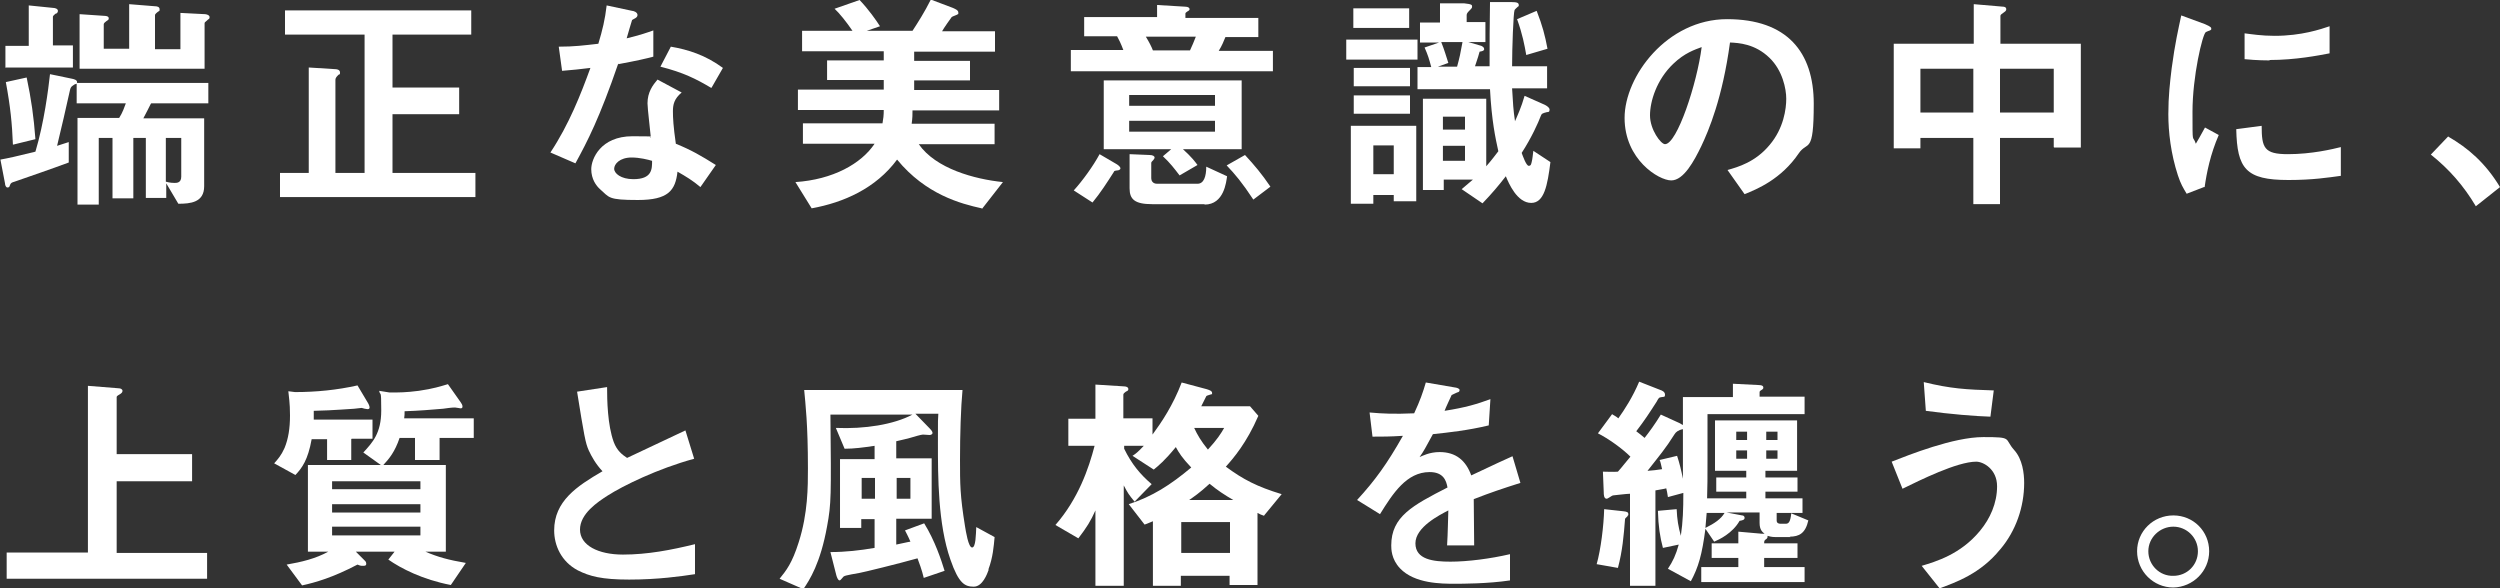
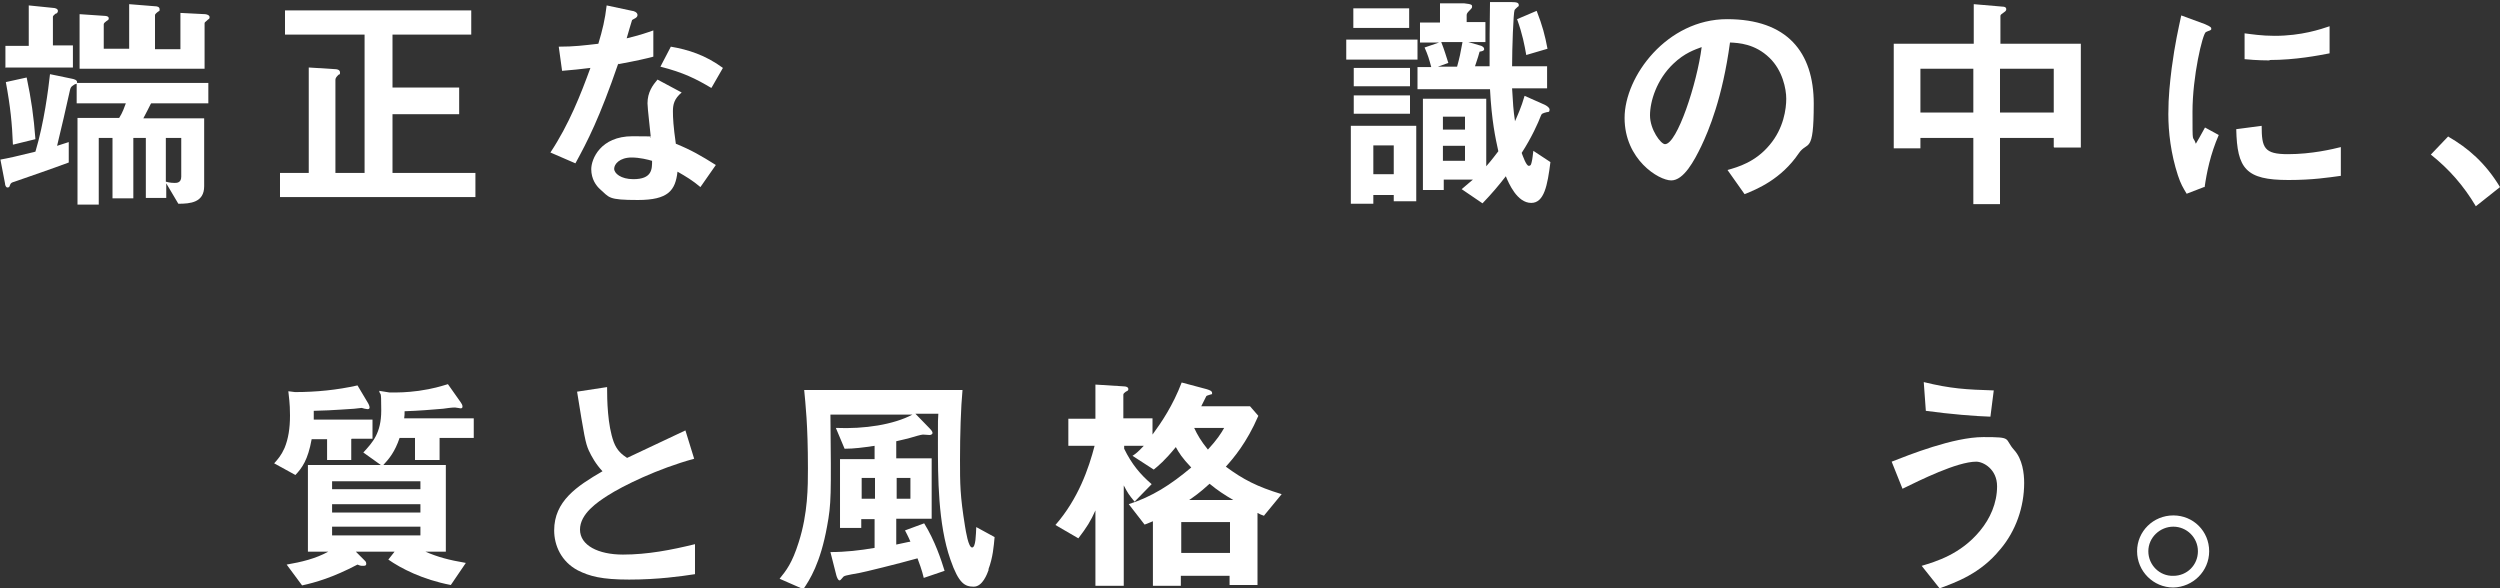
<svg xmlns="http://www.w3.org/2000/svg" version="1.1" viewBox="0 0 600 141.2">
  <rect x="0" y="0" width="600" height="141.2" fill="#333333" stroke="none" />
  <defs>
    <style>
      .cls-1 {
        fill: #fff;
      }
    </style>
  </defs>
  <g>
    <g id="_レイヤー_2">
      <g id="_文字">
        <g>
          <path class="cls-1" d="M18,20.2c-.9.6-1,.6-1.2,1.4-1,4.5-2,8.9-3.1,13.4.7-.2,2.1-.7,2.8-.9v4.9c-4.3,1.6-8.7,3.1-13,4.6-.7.2-.9.3-1.1.8-.1.4-.2.6-.6.6s-.6-.6-.6-1l-1.1-5.7c1.7-.3,4-.8,8.4-1.9,2.1-7,3.1-15,3.5-18.6l5.3,1.1c.5.1,1.2.3,1.2.8s-.2.4-.4.5ZM1.3,16.3v-5.3h5.6V1.3l5.9.6c.4,0,1.1.2,1.1.7s-.4.7-.6.7c-.3.3-.6.5-.6.7v6.9h4.8v5.3s-16.3,0-16.3,0ZM3.1,34.7c-.2-5-.6-9.1-1.7-15l5-1.1c1.1,5.2,1.7,9.4,2.1,14.8,0,0-5.3,1.3-5.3,1.3ZM36.2,24.9c-.4.8-1.1,2.2-1.8,3.5h14.6v16.3c0,3.9-3.3,4.2-6.2,4.2l-2.9-4.9v3.5h-4.9v-14.4h-3v14.5h-5v-14.5h-3.3v16h-5.1v-20.8h10c.8-1.2,1.3-2.7,1.6-3.5h-11.8v-4.9h31.6v4.9s-13.7,0-13.7,0ZM49.7,4.9c-.5.4-.6.5-.6.7v10.9h-30V3.4l5.9.4c.7,0,1.1.2,1.1.6s-.2.4-.6.7c-.3.2-.6.5-.6.7v5.9h6.1V1l6.2.5c.4,0,1.1.1,1.1.7s0,.3-.5.7c-.6.5-.6.6-.6.8v8.1h6.1V3.1l5.9.3c.3,0,1.1.2,1.1.7s-.2.4-.5.7ZM43.5,33.1h-3.7v10.5c1,.3,1.9.3,2.1.3.5,0,1.6,0,1.6-1.5,0,0,0-9.3,0-9.3Z" />
          <path class="cls-1" d="M67.2,47.3v-5.8h6.9v-25.3l6.4.4c.5,0,1.1.2,1.1.8s-.1.4-.3.5c-.4.4-.8.7-.8,1.3v22.3h7V8.3h-19.1V2.5h44.7v5.8h-18.9v12.7h16v6.4h-16v14.1h19.9v5.8h-47Z" />
          <path class="cls-1" d="M148.4,15.2c-4.5,13.1-7.4,18.7-10.3,24l-6-2.6c4.5-6.8,7.3-14,9.6-20.3-2.6.3-4.1.5-6.8.7l-.8-5.8c3.7,0,6-.3,9.5-.7,1-3.3,1.6-5.8,2-9.2l6.1,1.3c.3,0,1.3.3,1.3,1s-.9.9-1.3,1.2c0,0-1.1,3.6-1.3,4.4,3.3-.8,5-1.4,6.4-1.9v6.3c-1.9.5-3.6.9-8.4,1.8ZM168.1,44.9c-1.9-1.6-3.4-2.5-5.5-3.7-.5,4.5-2.2,6.8-9.5,6.8s-6.8-.6-9.1-2.6c-.9-.8-2.1-2.4-2.1-4.8s2.2-7.9,9.9-7.9,3.2.2,4.4.3c-.1-1.3-.8-7-.8-8.2,0-2.7,1.3-4.4,2.4-5.7l5.8,3.1c-1.8,1.5-2.1,2.9-2.1,4.5s.1,3.6.7,7.8c3.7,1.5,6.1,2.9,9.6,5.1l-3.7,5.3ZM151.6,37.8c-2.9,0-4.2,1.6-4.2,2.7s1.6,2.5,4.6,2.5c4.5,0,4.5-2.4,4.5-4.4-1-.3-3-.8-4.9-.8ZM170.7,21.1c-3.7-2.2-6.7-3.7-12.2-5.1l2.5-4.8c4.1.7,8.3,2,12.5,5.1l-2.7,4.7Z" />
-           <path class="cls-1" d="M235.6,50c-5-1.1-13.4-3.3-20.3-11.7-5.1,6.9-12.8,10.3-20.5,11.7l-3.9-6.3c9-.6,15.8-4.4,19-9.2h-17.2v-4.9h19.1c.2-1.1.3-1.9.3-3.2h-20.6v-4.9h20.6v-2.3h-13.6v-4.7h13.6v-2.2h-19.6v-4.9h12.1c-1.5-2.2-3.2-4.3-4.3-5.3L206.3,0c2.2,2.3,4,4.9,4.9,6.3l-3.2,1.1h11c1.3-2,2.9-4.5,4.4-7.5l5.3,2c.4.2,1.3.5,1.3,1.1s0,.3-.1.4c-.2.2-1.3.5-1.5.7-.1.1-2,2.8-2.3,3.4h12.7v4.9h-19.4v2.2h13.4v4.7h-13.4v2.3h20.4v4.9h-20.8c0,1,0,1.8-.2,3.2h19.9v4.9h-18.2c4.1,5.9,13.4,8.4,20.2,9.1,0,0-5,6.4-5,6.4Z" />
-           <path class="cls-1" d="M257,16.9v-4.9h12.6c-.6-1.6-1.1-2.6-1.5-3.3h-7.9v-4.6h17.5V1.2l6.7.4c.8,0,1.1.3,1.1.6s-.3.4-.6.6c-.3.2-.4.3-.4.5v1h17.5v4.6h-7.9c-.5,1.2-.8,2-1.6,3.3h13v4.9h-48.5ZM268.1,40.9c-.6.1-.7.1-.8.4-1.6,2.5-3.2,5-5.1,7.3l-4.5-2.9c2.1-2.3,4.7-5.9,6.2-8.7l4.1,2.4c.3.2.9.6.9,1s-.6.5-.7.5ZM283.9,35.8c2.2,2,2.9,3,3.5,3.8l-4.3,2.5c-1.3-1.7-2.2-2.9-4-4.6l2-1.7h-16.2v-16.5h33.1v16.5s-14,0-14,0ZM291.6,22.8h-20.6v2.6h20.6v-2.6ZM291.6,29h-20.6v2.6h20.6v-2.6ZM289.1,49h-12.6c-4.2,0-5.4-1.2-5.4-3.8v-8.2l4.8.2c.8,0,1.2.3,1.2.6s-.2.4-.3.6c-.3.3-.5.5-.5.7v3.7c0,.5.3,1.3,1.4,1.3h9.7c1.5,0,2.1-1.7,2.1-4.1l5,2.3c-.2,1.3-.7,6.8-5.4,6.8ZM275,8.8c.8,1.3,1.4,2.5,1.7,3.3h8.9c.6-1.3.9-2,1.4-3.3h-12.1ZM300.8,47.9c-2.7-4.1-4.4-6.1-6.4-8.2l4.4-2.5c2.3,2.5,4,4.5,6.1,7.6l-4.1,3.1Z" />
          <path class="cls-1" d="M323.1,14.3v-4.8h17.1v4.8h-17.1ZM334.5,48.3v-1.5h-4.9v2.1h-5.4v-18.7h15.7v18.1h-5.4ZM324.8,6.8V2h13.4v4.7h-13.4ZM324.9,20.7v-4.4h13.5v4.4s-13.5,0-13.5,0ZM324.9,27.3v-4.4h13.5v4.4s-13.5,0-13.5,0ZM334.5,34.9h-4.9v6.9h4.9v-6.9ZM367.5,48.7c-3.4,0-5.4-4.7-6.1-6.4-1.7,2.2-3.3,4.1-5.6,6.5l-5-3.4c1.2-1,1.9-1.6,2.7-2.3h-7v2.5h-5v-21.9h15.2v16.2c1.5-1.7,2.1-2.6,2.9-3.6-.7-3.2-1.6-7.3-2-14.9h-17.4v-5.3h3.3c-.5-1.9-.8-2.9-1.6-4.7l3.5-1.2h-4.6v-4.8h4.8V.8h5.8c1.9.2,1.9.4,1.9.8s-.2.4-.4.7c-.6.6-.9.9-.9,1.3v1.7h4.5v4.8h-4.1l3.1.9c.4.2.7.4.7.8s-.5.5-1.1.6c-.2.7-.4,1.5-1.1,3.5h3.5c0-7.4,0-8.2.1-15.4h5.2c1.3,0,1.7.2,1.7.7s0,.3-.1.3c-.2.2-.8.7-.9.9-.3.6-.6,9.3-.6,13.5h8.4v5.3h-8.4c.2,3.5.3,5.3.7,7.9.6-1.4,1.5-3.3,2.3-6.1l4.5,2c.3.1,1.5.7,1.5,1.3s-.3.6-.6.6c-1.2.3-1.3.4-1.5.9-.6,1.6-2.2,5.2-4.6,8.9.3.8,1.1,3.1,1.7,3.1s.6-.6.7-.9c.2-.7.3-2,.4-2.7l4.1,2.7c-.7,5.6-1.5,9.8-4.6,9.8ZM345.9,10.1c.8,2,1.2,3.5,1.7,5l-2.5.9h4.6c.6-2.2.8-3.1,1.3-5.9h-5ZM351.6,28h-5.3v3.1h5.3v-3.1ZM351.6,35h-5.3v3.6h5.3v-3.6ZM366.3,13.2c-.4-2.3-.9-5-2.2-8.6l4.7-2c1.4,3.6,2,5.9,2.6,9.1l-5.1,1.5Z" />
          <path class="cls-1" d="M431.7,36.8c-4.2,6.2-10,8.6-13,9.8l-4.1-5.8c2.5-.7,6.7-1.9,10.1-6,3.4-4,4-8.7,4-11.1s-.9-6.8-4-9.8c-3.5-3.4-7.4-3.6-9.5-3.7-1.8,13.3-5.1,21.1-6.9,24.9-1.7,3.5-4.2,8.2-7.2,8.2s-11.2-5-11.2-15,10.2-23.7,24.6-23.7,20.8,7.9,20.8,20.3-1.5,8.8-3.6,11.9ZM401.6,15.3c-4,3.8-5.6,9-5.6,12.4s2.6,6.9,3.6,6.9c2.9,0,7.7-14.6,8.8-23.3-1.6.6-4.1,1.4-6.8,4Z" />
          <path class="cls-1" d="M492.9,35.3v-2.2h-12.9v15.9h-6.4v-15.9h-12.7v2.5h-6.4V10.5h19.2V1l7,.6c.3,0,.8.1.8.6s-.4.6-.6.8c-.4.3-.8.5-.8.8v6.7h19.3v24.9s-6.4,0-6.4,0ZM473.6,16.5h-12.7v10.5h12.7v-10.5ZM492.9,16.5h-12.9v10.5h12.9v-10.5Z" />
          <path class="cls-1" d="M529.2,44.8l-4.4,1.7c-.9-1.5-1.4-2.3-2.1-4.4-1.7-5.2-2.3-10.4-2.3-14.7s.4-7.7.8-11c.8-6,1.6-9.4,2.3-12.7l5.7,2.1c.4.2,1.5.6,1.5,1s0,.3-.3.5c-.1,0-.8.3-1,.4-.8.5-3.2,10.6-3.2,19.1s0,5.3.8,7.7c.7-1.2,1-1.7,2.2-3.9l3.3,1.8c-2,4.6-2.9,9-3.4,12.6h0ZM549.2,43.2c-10.2,0-12.3-2.7-12.5-12.2l6.1-.8c0,5.3.6,6.8,6.3,6.8s10.7-1.2,12.7-1.7v6.9c-3,.4-6.7,1-12.6,1ZM544.7,14.5c-.4,0-3,0-6-.3v-6.2c1.6.2,4.1.6,7.2.6,6.5,0,11.1-1.6,13.2-2.3v6.5c-2.6.5-8.2,1.6-14.4,1.6Z" />
          <path class="cls-1" d="M587.6,32.8c4.7,2.7,8.9,6.3,12.4,12.1l-5.8,4.6c-2.9-4.9-6.4-8.9-10.8-12.4l4.2-4.4Z" />
-           <path class="cls-1" d="M1.6,138.8v-6.2h19.5v-40l7.5.6c.3,0,.8.2.8.6s-.3.6-.6.8c-.3.2-.8.4-.8.7v13.7h18.1v6.5h-18.1v17.2h21.7v6.2s-48.1,0-48.1,0Z" />
          <path class="cls-1" d="M84.3,105.4v5h-5.8v-5h-3.7c-.9,5-2.3,6.9-3.9,8.6l-5.1-2.8c.9-1,1.7-1.9,2.5-3.7.9-2.2,1.3-4.7,1.3-7.8s-.3-4.6-.4-5.8l1.6.2c5.1,0,10.1-.5,15-1.6l2.5,4.2c.3.5.4.9.4,1.1,0,.3-.2.4-.5.4s-1.1-.2-1.4-.3c-.3,0-1.5.2-1.8.2-.6,0-4.8.4-9.7.5,0,.6,0,1,0,2.1h14.1v4.6s-5,0-5,0ZM105.5,105.1v5.3h-5.9v-5.3h-3.7c-1.1,3.3-2.5,5-3.9,6.5h15v20.8h-4.9c3,1.3,5.6,2,9.7,2.7l-3.6,5.3c-6.8-1.3-12-4-15-6.1l1.5-1.9h-9.3l2,2c.2.2.5.4.5.9s-.4.5-.8.5-.6,0-1.3-.3c-5.9,3.1-10.1,4.3-13.3,5l-3.7-5c3.5-.6,6.9-1.4,10-3.1h-4.9v-20.8h17.5l-4.2-3c2.2-2.4,4.3-4.6,4.3-10.1s-.2-3.2-.5-4.7l2.5.4c2.3,0,3.9,0,7-.4,3.5-.5,5.3-1.1,7-1.6l3.1,4.4c.2.3.4.6.4,1s-.3.4-.5.4-1-.2-1.3-.2c-.9,0-2.1.2-2.9.3-2.4.2-5.8.5-9.2.6,0,.6,0,1.1-.1,1.7h16.7v4.7s-8,0-8,0ZM100.9,115.5h-21.2v1.9h21.2v-1.9ZM100.9,121h-21.2v2h21.2v-2ZM100.9,126.4h-21.2v2.1h21.2v-2.1Z" />
          <path class="cls-1" d="M151,139.1c-6.6,0-9.5-.8-12.3-2.2-4-2.1-5.7-6-5.7-9.6,0-7,5.4-10.6,11.6-14.2-1.6-1.7-2.6-3.5-3.3-5-.8-1.8-1.1-3.5-2.8-14.1l7.2-1.1c0,3.1.1,9.1,1.6,13.2.8,2.1,2,3,3.2,3.8,6.4-3,7.2-3.4,14-6.6l2.1,6.8c-8.8,2.4-17.1,6.5-20.7,8.8-2.5,1.6-6.7,4.4-6.7,8.2s4.4,6,10.3,6,11.6-1.1,17.3-2.5v7.2c-3.3.5-8.8,1.3-15.8,1.3Z" />
          <path class="cls-1" d="M237.3,136.7c-.4,1.1-1.5,4.1-3.6,4.1s-3.6-.7-5.6-6.5c-3-8.5-3-20-3-27.8s0-4.4.1-7.2h-5.5l3.4,3.5c.2.2.7.7.7,1.1s-.5.5-.7.5-1.4-.1-1.6-.1c-.4,0-2.1.5-3.1.8-.6.2-1.7.4-3.3.8v4.1h8.5v14.5h-8.5v6.2c.6-.1,3.1-.7,3.4-.7-.5-1.2-1.1-2.3-1.3-2.7l4.6-1.7c2.6,4.2,4.1,8.8,4.9,11.4l-5,1.7c-.4-1.8-1.2-3.9-1.5-4.7-4.6,1.3-13.2,3.4-13.9,3.5-.6.1-3.5.6-3.7.8-.2,0-.8,1-1.1,1-.4,0-.7-.9-.8-1.3l-1.4-5.5c3.6,0,7.1-.4,10.6-1v-6.9h-3.2v2.1h-5.1v-16.5h8.3v-3.2c-2.7.4-4.9.7-7.2.7l-2.1-5c6.9.3,13.9-.8,18.4-3.2h-19.7c.2,19.6.2,21.4-.8,26.8-1.6,8.9-4.2,12.9-5.7,15.1l-5.7-2.5c1.6-2,3-3.7,4.6-8.8,2.2-6.9,2.2-13.3,2.2-17.7,0-10.6-.6-15.5-.9-18.8h38c-.4,4.2-.6,10.8-.6,16.7s0,8.6,1.2,16c.2,1.2.8,5.1,1.7,5.1s.9-3.1,1-4.9l4.4,2.4c-.2,2.2-.4,4.9-1.5,7.8h0ZM210,114.7h-3.2v5h3.2v-5ZM218.5,114.7h-3.3v5h3.3v-5Z" />
          <path class="cls-1" d="M303.4,123.8c-.8-.3-.9-.3-1.6-.7v17.3h-6.7v-2.2h-11.7v2.4h-6.7v-15.5c-1.5.6-1.6.7-2,.8l-3.8-4.9c5.6-1.8,10-4.6,15-8.8-2.2-2.3-3-3.6-3.7-4.9-2.7,3.3-4.2,4.5-5.3,5.4l-5.1-3.3c.8-.5,1.4-1,2.7-2.4h-4.7v.7c1.8,3.7,3.9,6.2,6.6,8.5l-4.1,4.2c-1.4-1.7-1.6-2-2.6-3.9v24.1h-6.8v-18.1c-1.1,2.5-2.1,4.1-4.1,6.7l-5.5-3.2c5.5-6.3,8-13.6,9.4-19h-6.3v-6.5h6.5v-8.2l6.4.4c1.2,0,1.5.3,1.5.7s-.4.5-.6.6c-.2.2-.6.4-.6.7v5.7h7v3.9c2.2-3,4.9-7,7-12.5l6,1.6c.6.2,1.3.4,1.3.9s0,.3-.1.3c-.2.1-1.2.3-1.3.5,0,0-1,2-1.2,2.4h11.7l2,2.3c-2.8,6.5-6,10.2-7.8,12.2,4.2,3.1,7.5,4.8,13.4,6.6,0,0-4.2,5.1-4.2,5.1ZM295.2,125.3h-11.7v7.4h11.7v-7.4ZM290.3,116.1c-2.5,2.3-3.9,3.2-4.9,3.9h10.6c-2.1-1.2-3.9-2.4-5.7-3.9ZM286.6,102.7c.8,1.7,1.6,3.1,3.3,5.2,2.2-2.4,3.1-3.8,3.9-5.2h-7.3Z" />
-           <path class="cls-1" d="M353.7,119.9c0,2.2.1,9.1.1,11h-6.5c.2-3.2.2-5.9.3-8.4-2.1,1.1-7.9,4-7.9,7.9s4.3,4.4,8.4,4.4,9.6-.7,14.3-1.8v6.3c-5.3.8-11.5.8-13.3.8-3.1,0-9.6,0-13.1-3.7-2.1-2.2-2.1-4.7-2.1-5.5,0-6.9,5.1-9.6,13.5-13.9-.3-1.7-1-3.7-4.3-3.7-5.5,0-8.8,5.1-11.9,10.1l-5.5-3.4c4.4-4.8,7.2-8.7,11-15.4-3.2.2-4.9.2-7.3.2l-.7-5.8c3.4.3,5.8.4,10.7.2,1.4-3,2.1-5,2.8-7.4l7,1.2c.2,0,1.1.2,1.1.6s-.2.5-.6.6c-.1,0-1.2.6-1.3.6,0,0-1.5,3.2-1.7,3.8,5.1-.8,7.7-1.6,11-2.8l-.4,6.3c-5,1.2-9.6,1.7-13.4,2.1-1.8,3.3-2.2,4.1-3.2,5.5.7-.3,2.4-1.2,4.8-1.2,3.9,0,6.3,2,7.6,5.6,6.5-3.1,7.3-3.4,9.9-4.6l1.9,6.4c-4.4,1.4-7.1,2.3-11.2,3.9h0Z" />
-           <path class="cls-1" d="M390.6,123.9c-.5.5-.6.5-.6.8-.3,3.8-.6,7.5-1.7,11.6l-5.1-.9c1-3.5,1.7-9.3,1.8-13.2l4.6.5c1,.1,1.2.3,1.2.7s-.1.3-.2.4ZM429.8,128.9h-3.6c-1.1,0-1.6-.2-2-.3,0,.1.1.4-.2.7-.6.4-.6.5-.6,1.1h8v3.5h-8v2.2h9.7v3.6h-24.8v-3.6h8.9v-2.2h-6.4v-3.5h6.4v-2.8l5.7.5c.2,0,.4,0,.6,0-.5-.4-1.2-.9-1.2-2.6v-2.5h-7.9l3.7.7c.2,0,.6.1.6.6s-.6.6-1.2.7c-1.7,3-4.9,4.5-6.1,5l-2.1-3.1c-.8,6.2-1.7,9.3-3.5,12.6l-5.5-3c1.2-1.8,1.9-3.3,2.6-5.8l-3.8.8c-.7-2.6-1.1-5.2-1.2-8.9l4.5-.4c.1,2.5.4,4.2,1,6.4.5-3.4.6-6.3.6-10.3l-3.7,1c-.1-.7-.3-1.8-.4-2.1-.7.2-1.1.2-2.6.5v22.9h-6.1v-22.1c-.7,0-4,.4-4.1.4-.2,0-1.2.8-1.5.8-.7,0-.7-1.1-.7-1.5l-.2-5c1,0,2.5.1,3.6,0,1-1.1,2.2-2.7,3-3.6-2-2-5.4-4.4-7.8-5.6l3.4-4.6c.4.3.8.4,1.5,1,1.5-2.1,3.5-5.2,5-8.8l5.1,2c.3.1,1.1.4,1.1,1.1s-.3.5-.8.6c-.7.1-.7.2-1.2,1.1-1.8,2.8-2.9,4.5-4.9,7.1.8.6,1.3,1,2,1.6,1.1-1.4,2.5-3.3,3.9-5.6l4.6,2.1c.2.1.4.3.7.4v-6.7h12v-3.2l6,.3c1.1,0,1.3.3,1.3.6s-.1.4-.6.7c-.3.2-.3.3-.3.5v1h10.8v4.2h-23.3v10.8c0,5.2,0,6-.1,9.4h9.4v-1.6h-7.2v-3.4h7.2v-1.6h-7.5v-12.1h19.7v12.1h-7.6v1.6h7.7v3.4h-7.7v1.6h8.9v3.5h-6.2v1.8c0,.6.4.8.9.8h1.3c.7,0,1.1-.5,1.3-2.5l4.1,1.7c-.7,3.1-2.2,3.9-4.5,3.9ZM403.9,103c-1.1.2-1.7.7-2,1.2-2.2,3.5-3.6,5.1-6.5,8.8,1.5-.1,2.1-.2,3.5-.4-.3-1.4-.4-1.8-.6-2.2l4.2-1c.6,1.8,1,3.5,1.4,5.5,0,0,0-11.9,0-11.9ZM409.6,123.1c-.1,1.2-.2,2.5-.3,3.6,2.2-1.1,3.7-2.1,4.6-3.6h-4.2ZM419.3,103.6h-2.6v2h2.6v-2ZM419.3,108.1h-2.6v2h2.6v-2ZM426.6,103.6h-2.7v2h2.7v-2ZM426.6,108.1h-2.7v2h2.7v-2Z" />
          <path class="cls-1" d="M480,131.9c-4.7,5.8-10.7,7.9-14.5,9.3l-4.3-5.4c3.3-1,9.3-2.7,14-8.4,2.4-2.9,4.1-6.6,4.1-10.7s-3.3-5.9-5-5.9c-4.6,0-13.6,4.5-17.7,6.5l-2.6-6.5c4.1-1.6,14.8-5.9,22-5.9s4.9.3,7.4,3.1c2,2.2,2.4,5.6,2.4,7.9,0,5.8-2,11.5-5.7,15.9ZM477.7,100c-3.5-.1-9.7-.6-15.5-1.4l-.5-6.9c6.5,1.6,10.3,1.8,16.8,2l-.8,6.3Z" />
          <path class="cls-1" d="M530.2,132.3c0,4.8-3.9,8.6-8.6,8.7-4.8,0-8.7-3.9-8.7-8.7s3.9-8.6,8.7-8.6,8.6,3.8,8.6,8.6ZM515.6,132.3c0,3.3,2.7,6,6,5.9,3.3,0,5.9-2.6,5.9-5.9s-2.7-5.9-5.9-5.9-6,2.6-6,5.9Z" />
        </g>
      </g>
    </g>
  </g>
</svg>